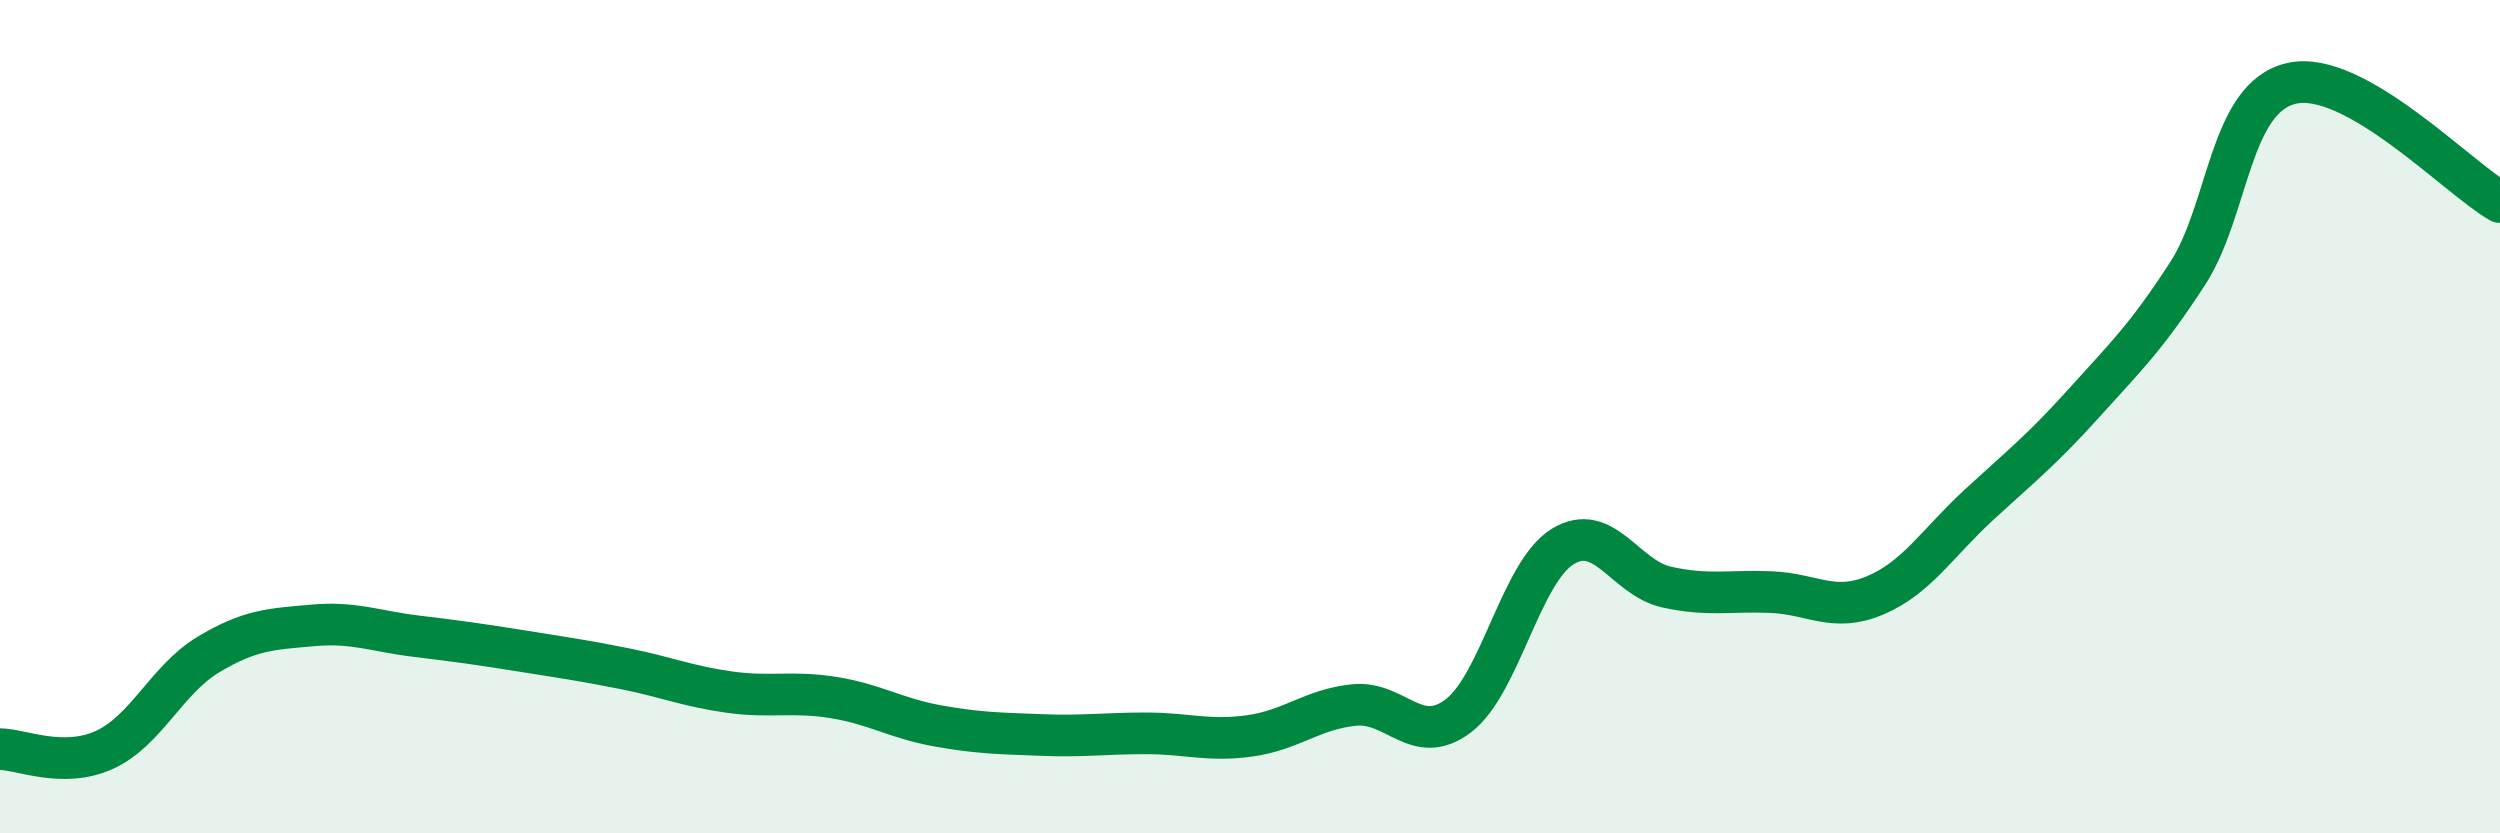
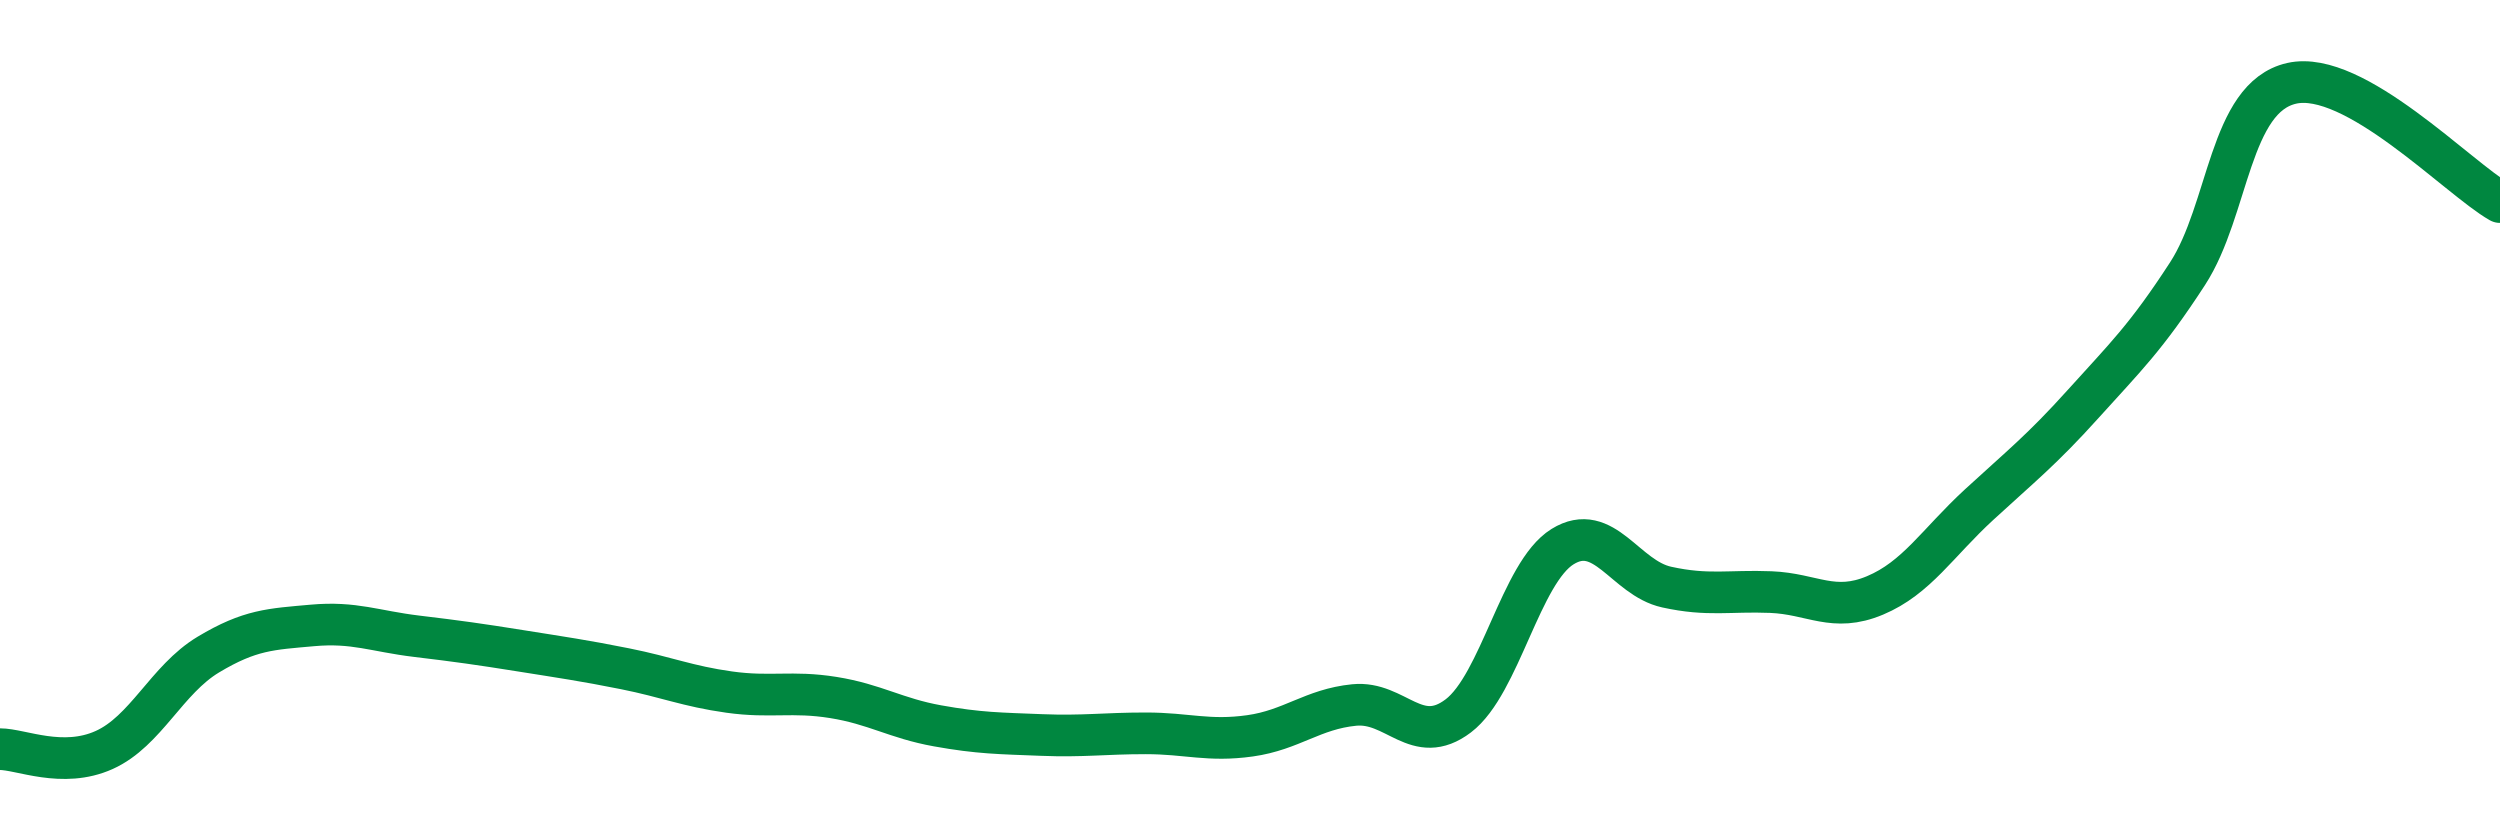
<svg xmlns="http://www.w3.org/2000/svg" width="60" height="20" viewBox="0 0 60 20">
-   <path d="M 0,17.98 C 0.5,17.98 1.5,18.45 2.5,18 C 3.5,17.55 4,16.31 5,15.71 C 6,15.11 6.5,15.1 7.5,15.01 C 8.5,14.92 9,15.15 10,15.27 C 11,15.39 11.5,15.46 12.5,15.62 C 13.5,15.78 14,15.85 15,16.05 C 16,16.25 16.5,16.47 17.5,16.61 C 18.5,16.75 19,16.58 20,16.74 C 21,16.9 21.5,17.24 22.5,17.42 C 23.5,17.6 24,17.6 25,17.64 C 26,17.68 26.5,17.6 27.5,17.6 C 28.5,17.6 29,17.8 30,17.66 C 31,17.52 31.5,17.02 32.5,16.92 C 33.5,16.82 34,17.94 35,17.18 C 36,16.42 36.5,13.74 37.5,13.12 C 38.5,12.5 39,13.87 40,14.09 C 41,14.31 41.5,14.17 42.5,14.21 C 43.5,14.25 44,14.71 45,14.29 C 46,13.87 46.5,13.03 47.5,12.11 C 48.5,11.19 49,10.8 50,9.69 C 51,8.58 51.5,8.11 52.5,6.57 C 53.5,5.03 53.5,2.34 55,2 C 56.5,1.66 59,4.28 60,4.85L60 20L0 20Z" fill="#008740" opacity="0.1" stroke-linecap="round" stroke-linejoin="round" />
  <path d="M 0,17.98 C 0.5,17.98 1.5,18.45 2.5,18 C 3.5,17.55 4,16.31 5,15.71 C 6,15.11 6.5,15.1 7.5,15.01 C 8.5,14.92 9,15.15 10,15.27 C 11,15.39 11.5,15.46 12.5,15.62 C 13.5,15.78 14,15.85 15,16.05 C 16,16.25 16.5,16.47 17.5,16.61 C 18.5,16.75 19,16.58 20,16.74 C 21,16.9 21.5,17.24 22.5,17.42 C 23.5,17.6 24,17.6 25,17.64 C 26,17.68 26.5,17.6 27.5,17.6 C 28.5,17.6 29,17.8 30,17.66 C 31,17.52 31.5,17.02 32.5,16.92 C 33.5,16.82 34,17.94 35,17.18 C 36,16.42 36.5,13.74 37.5,13.12 C 38.5,12.5 39,13.87 40,14.09 C 41,14.31 41.5,14.17 42.5,14.21 C 43.5,14.25 44,14.71 45,14.29 C 46,13.87 46.5,13.03 47.5,12.11 C 48.5,11.19 49,10.8 50,9.69 C 51,8.58 51.5,8.11 52.5,6.57 C 53.5,5.03 53.5,2.34 55,2 C 56.5,1.66 59,4.28 60,4.85" stroke="#008740" stroke-width="1" fill="none" stroke-linecap="round" stroke-linejoin="round" />
</svg>